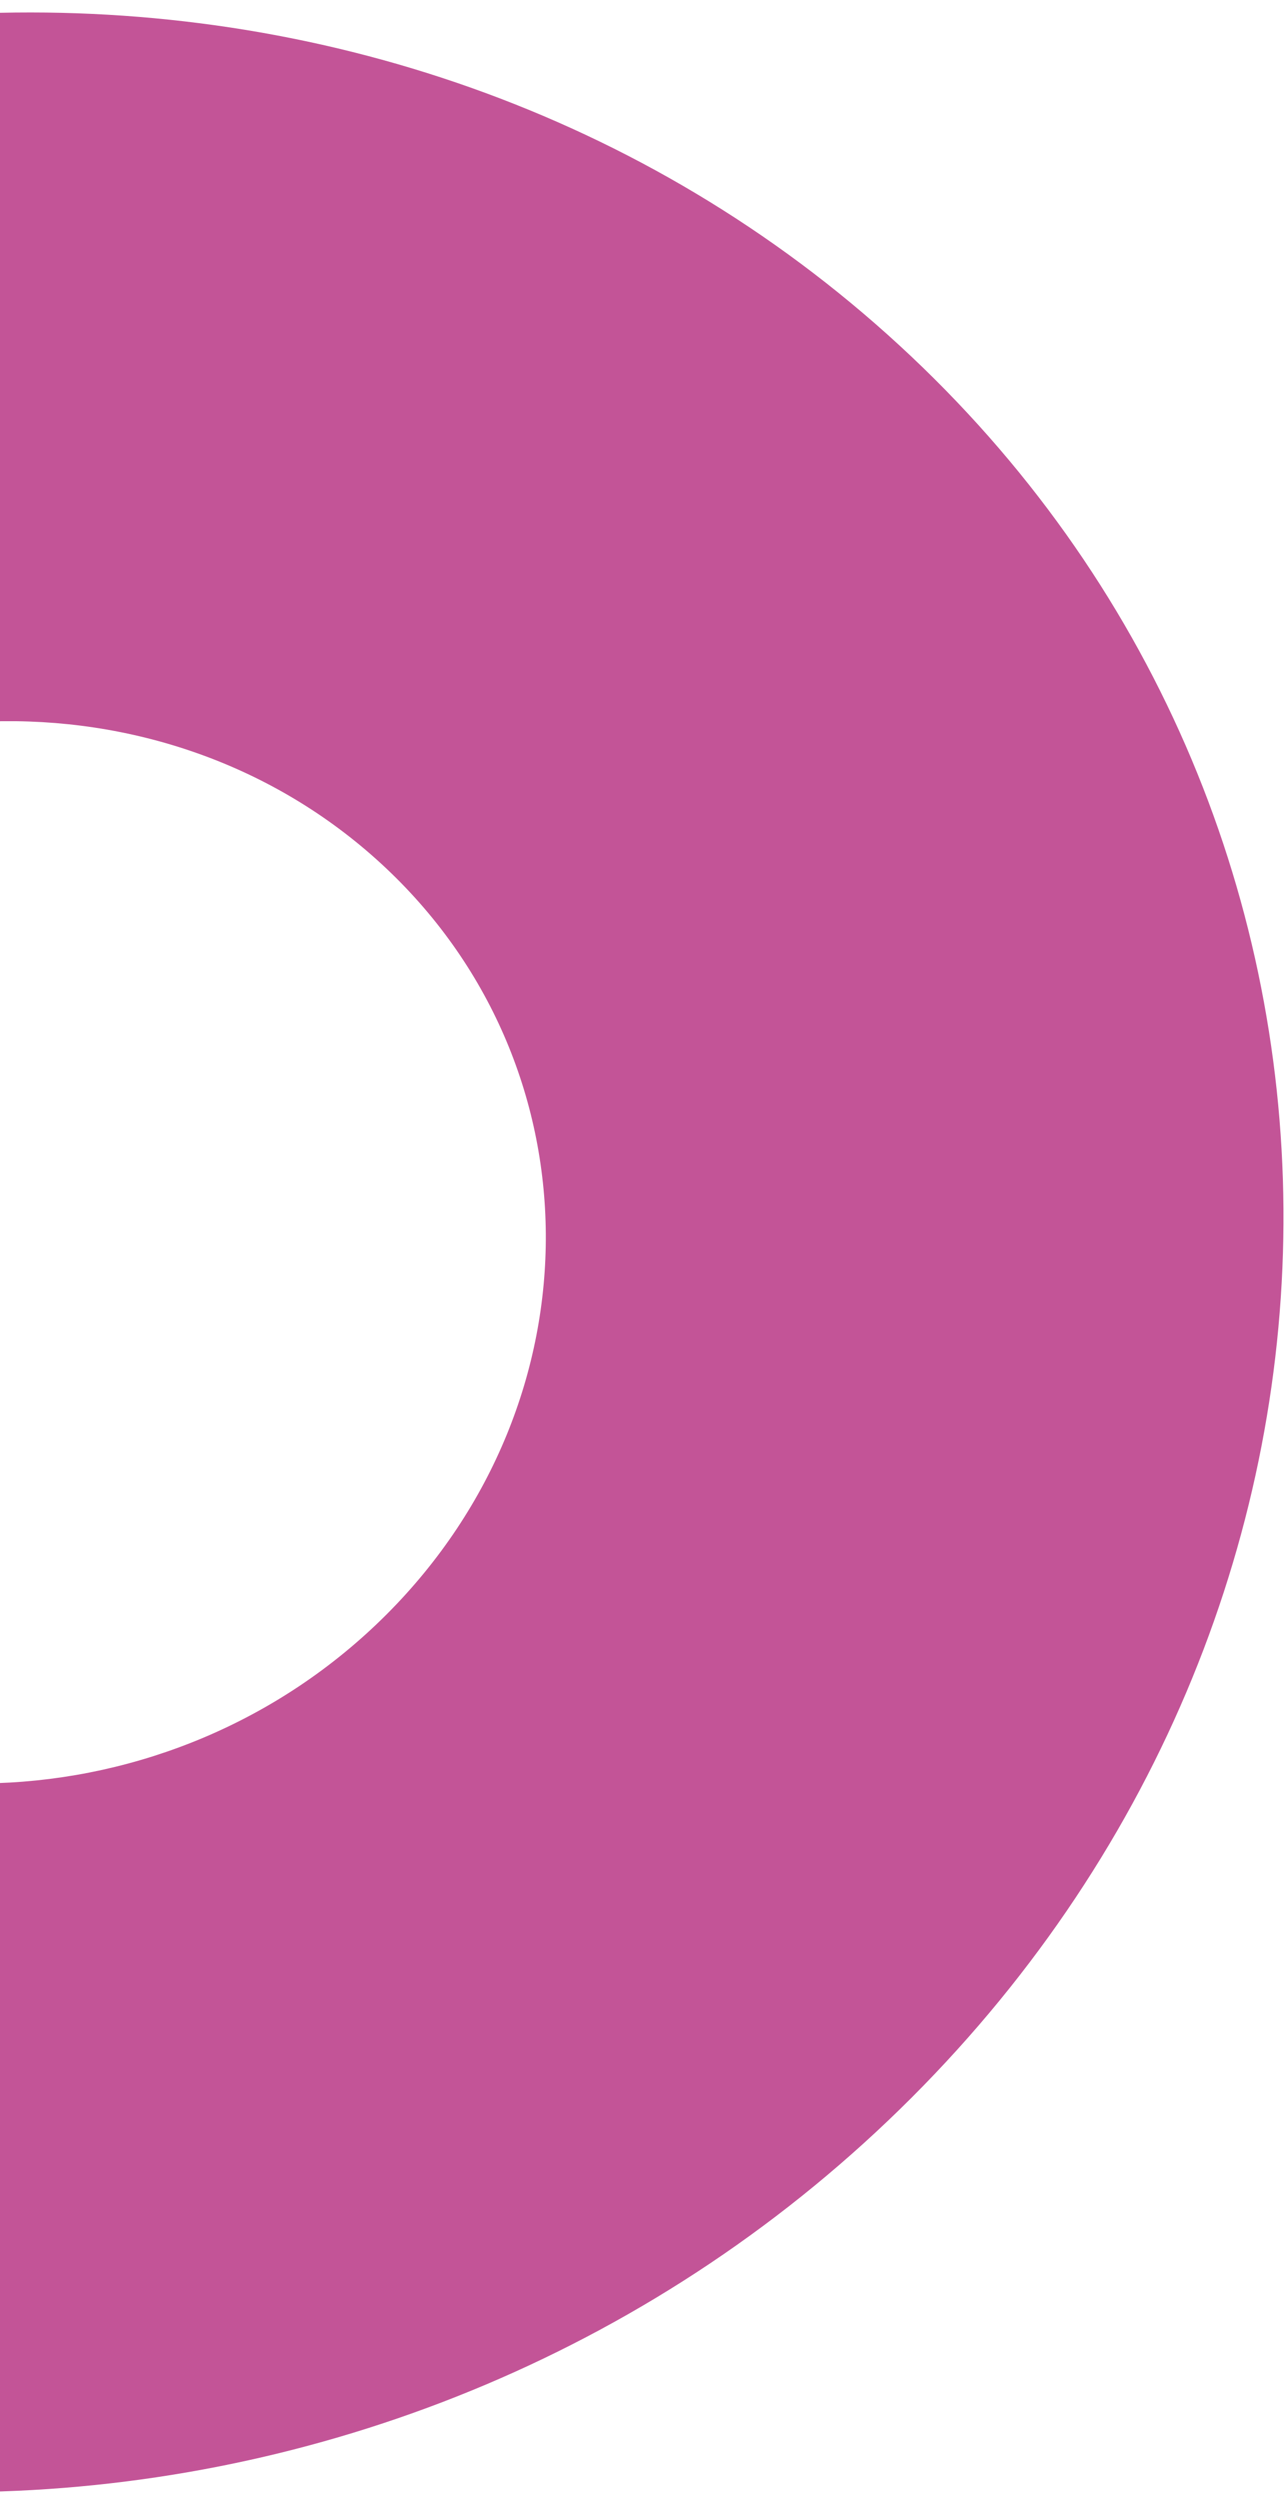
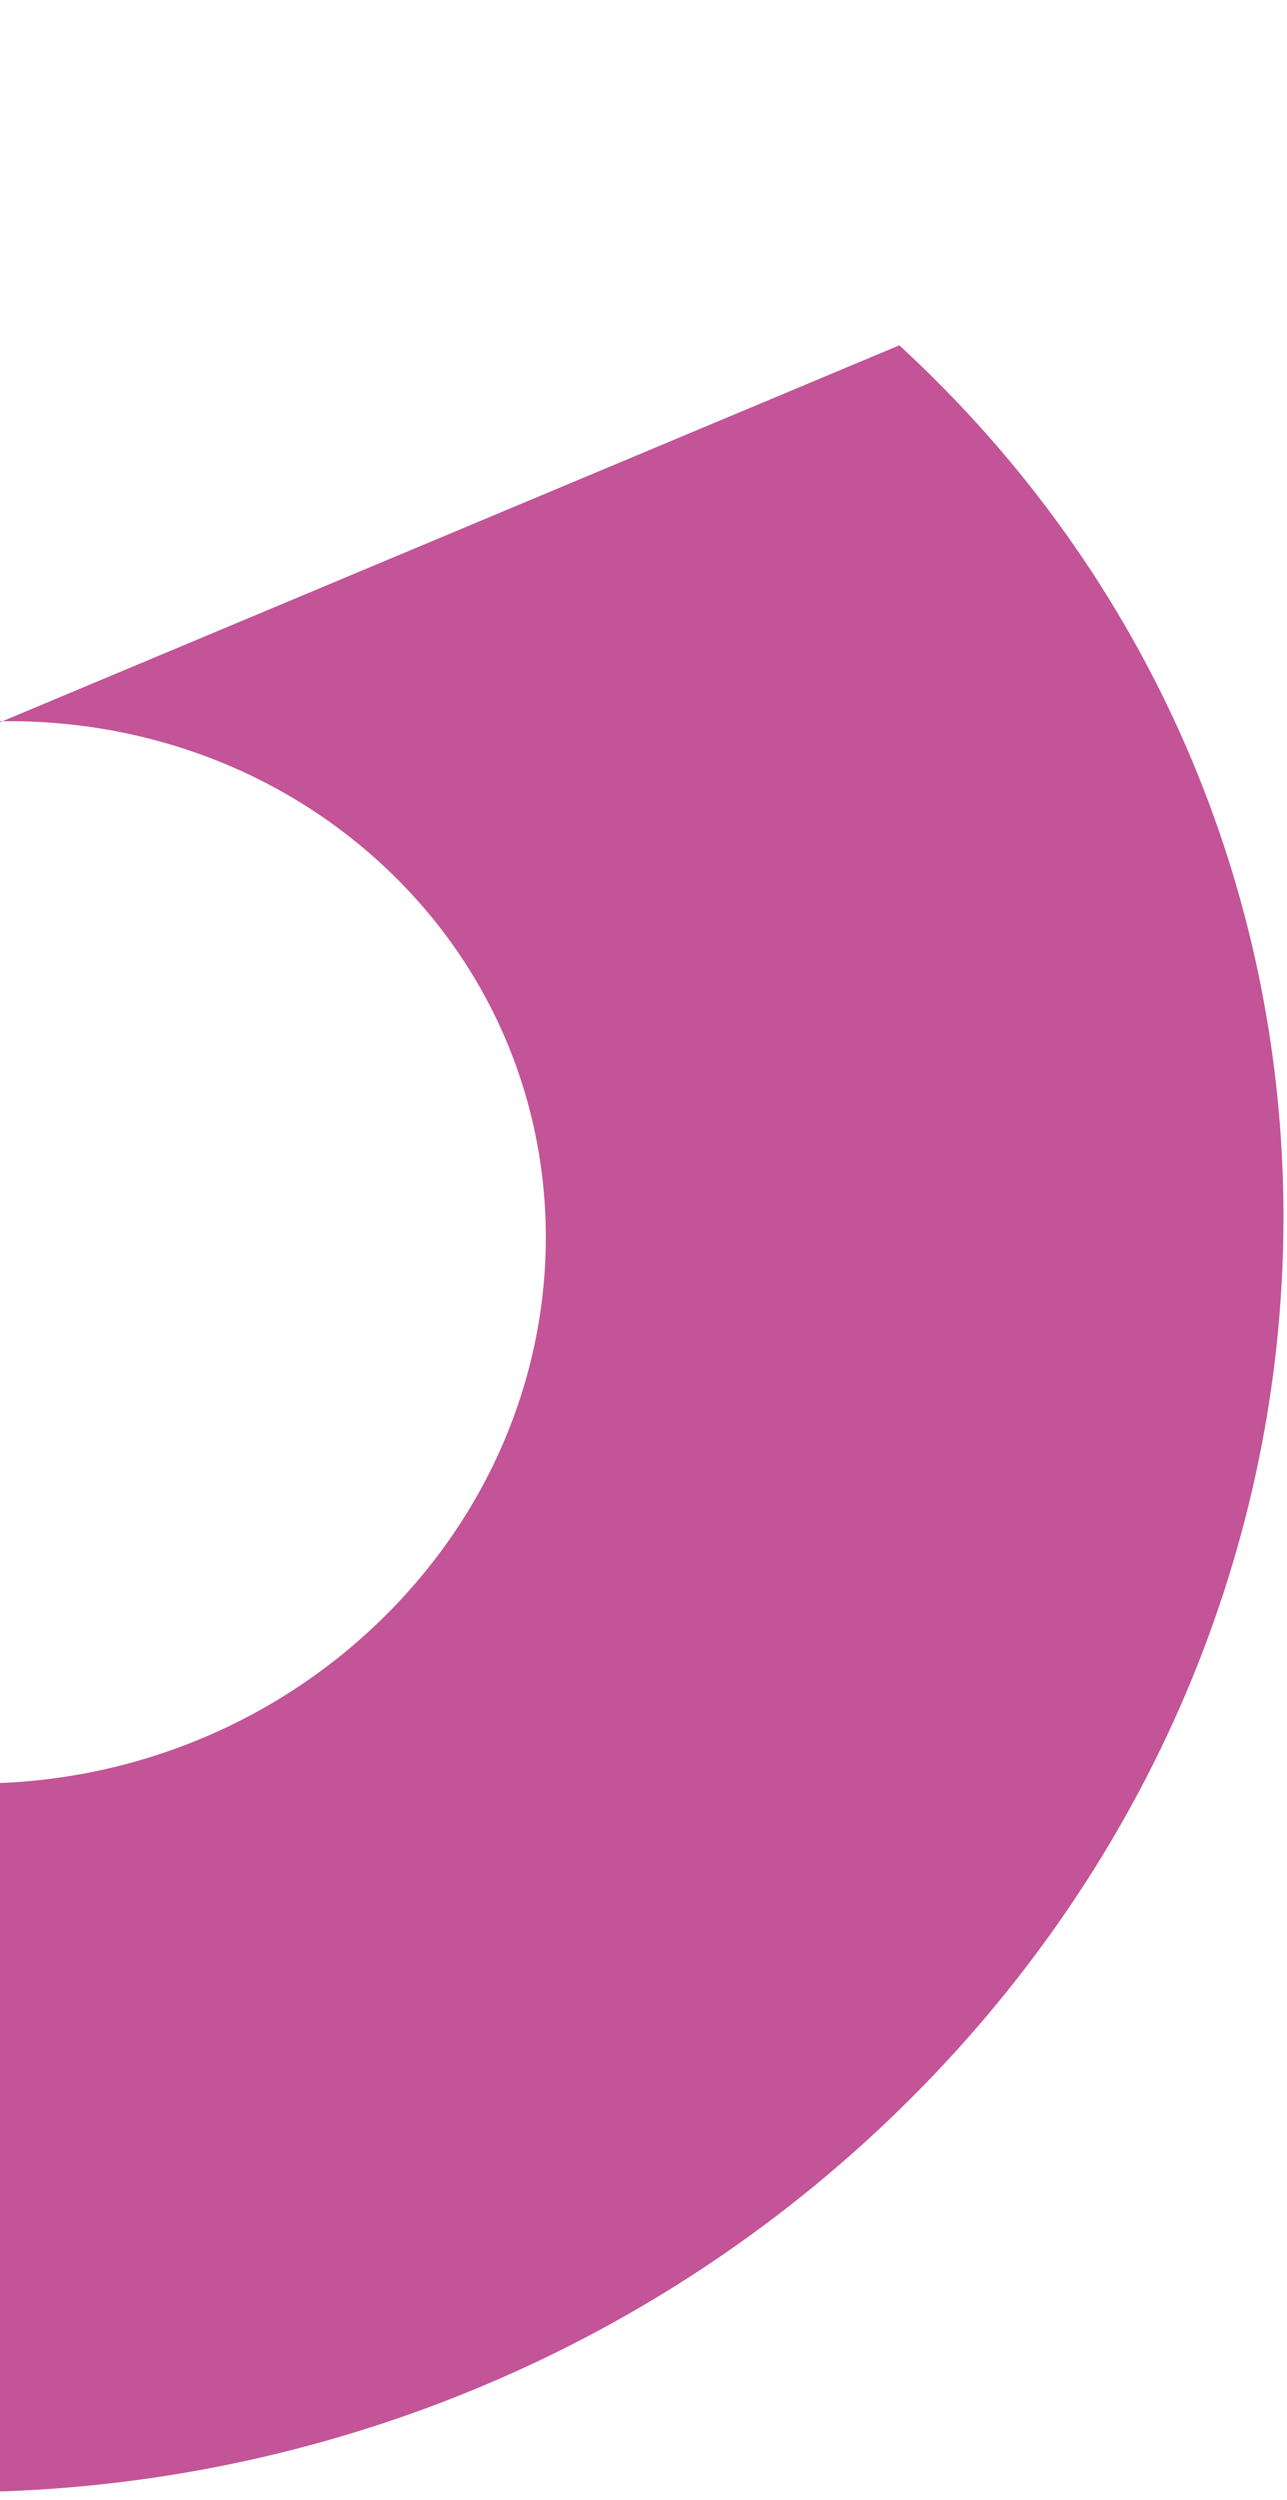
<svg xmlns="http://www.w3.org/2000/svg" width="85" height="165" viewBox="0 0 85 165" fill="none">
-   <path d="M-26.458 58.752C-12.294 44.589 10.825 43.808 25.18 57.009C39.535 70.209 39.691 92.393 25.527 106.557C11.364 120.72 -11.756 121.501 -26.111 108.3L-60.328 142.517C-26.82 173.331 27.145 171.508 60.207 138.447C93.268 105.385 92.906 53.605 59.397 22.792C25.889 -8.022 -28.076 -6.199 -61.137 26.862L-26.458 58.752Z" fill="#C35497" />
+   <path d="M-26.458 58.752C-12.294 44.589 10.825 43.808 25.18 57.009C39.535 70.209 39.691 92.393 25.527 106.557C11.364 120.72 -11.756 121.501 -26.111 108.3L-60.328 142.517C-26.82 173.331 27.145 171.508 60.207 138.447C93.268 105.385 92.906 53.605 59.397 22.792L-26.458 58.752Z" fill="#C35497" />
</svg>